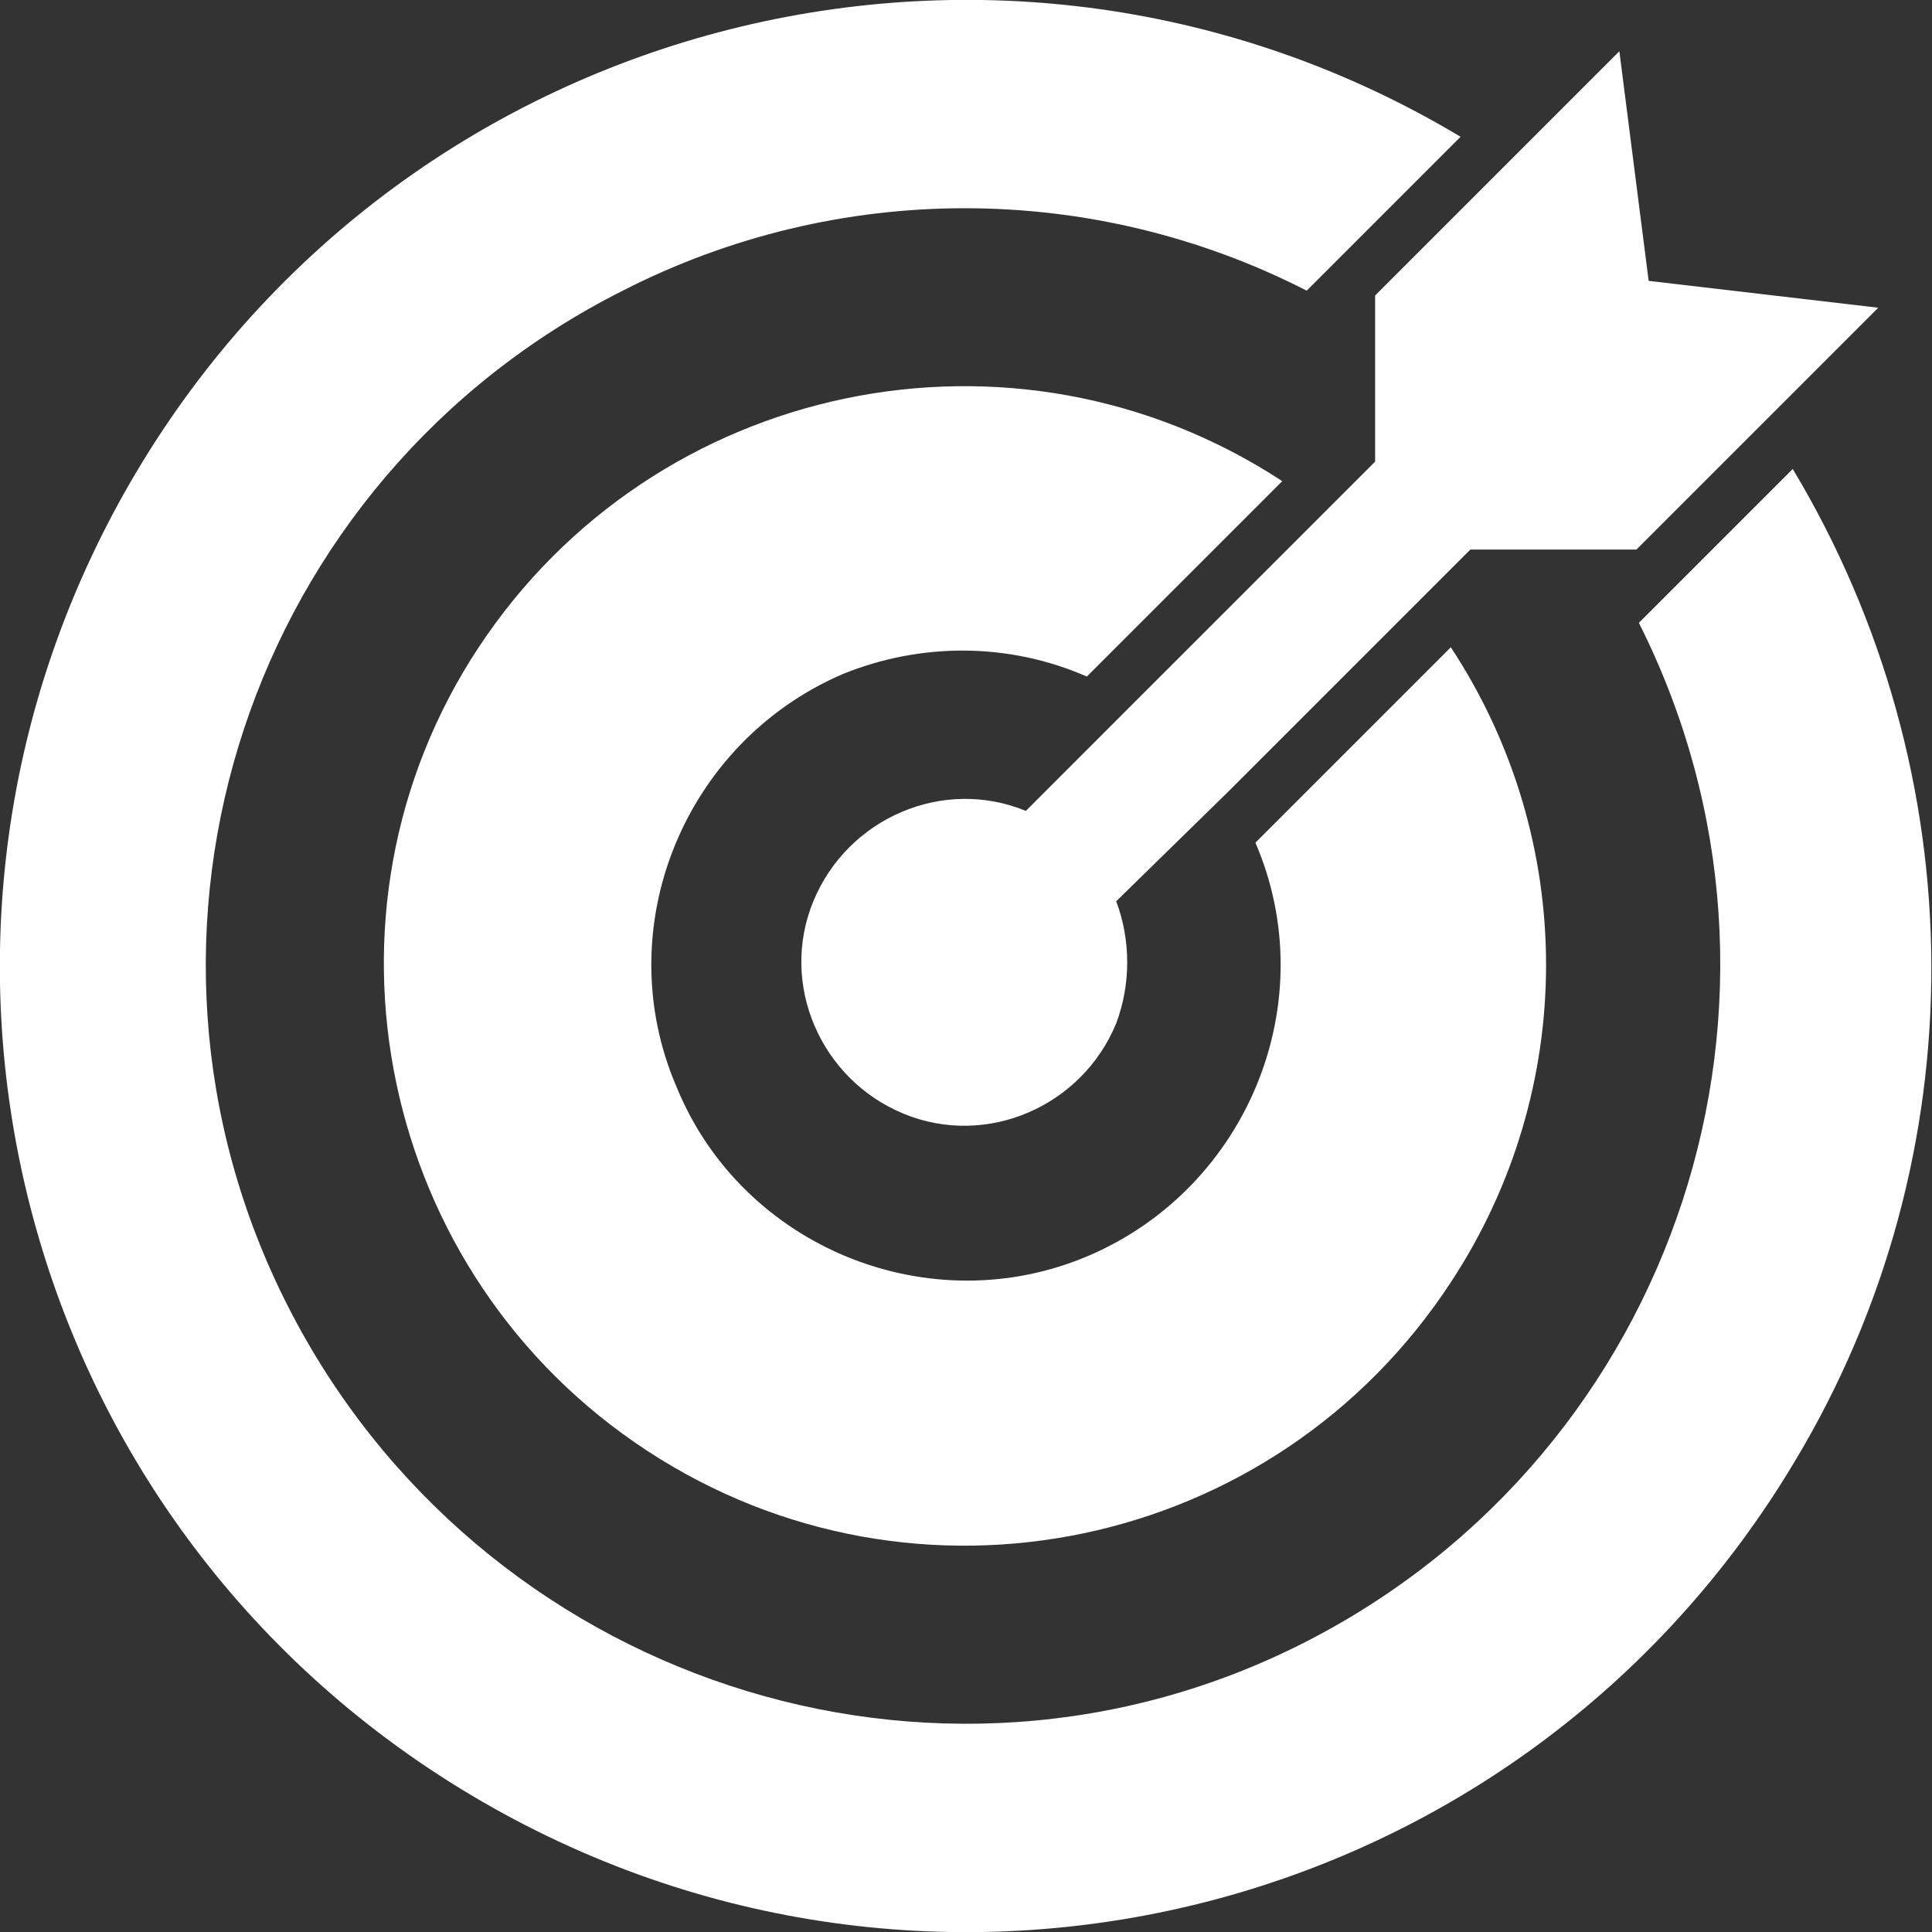
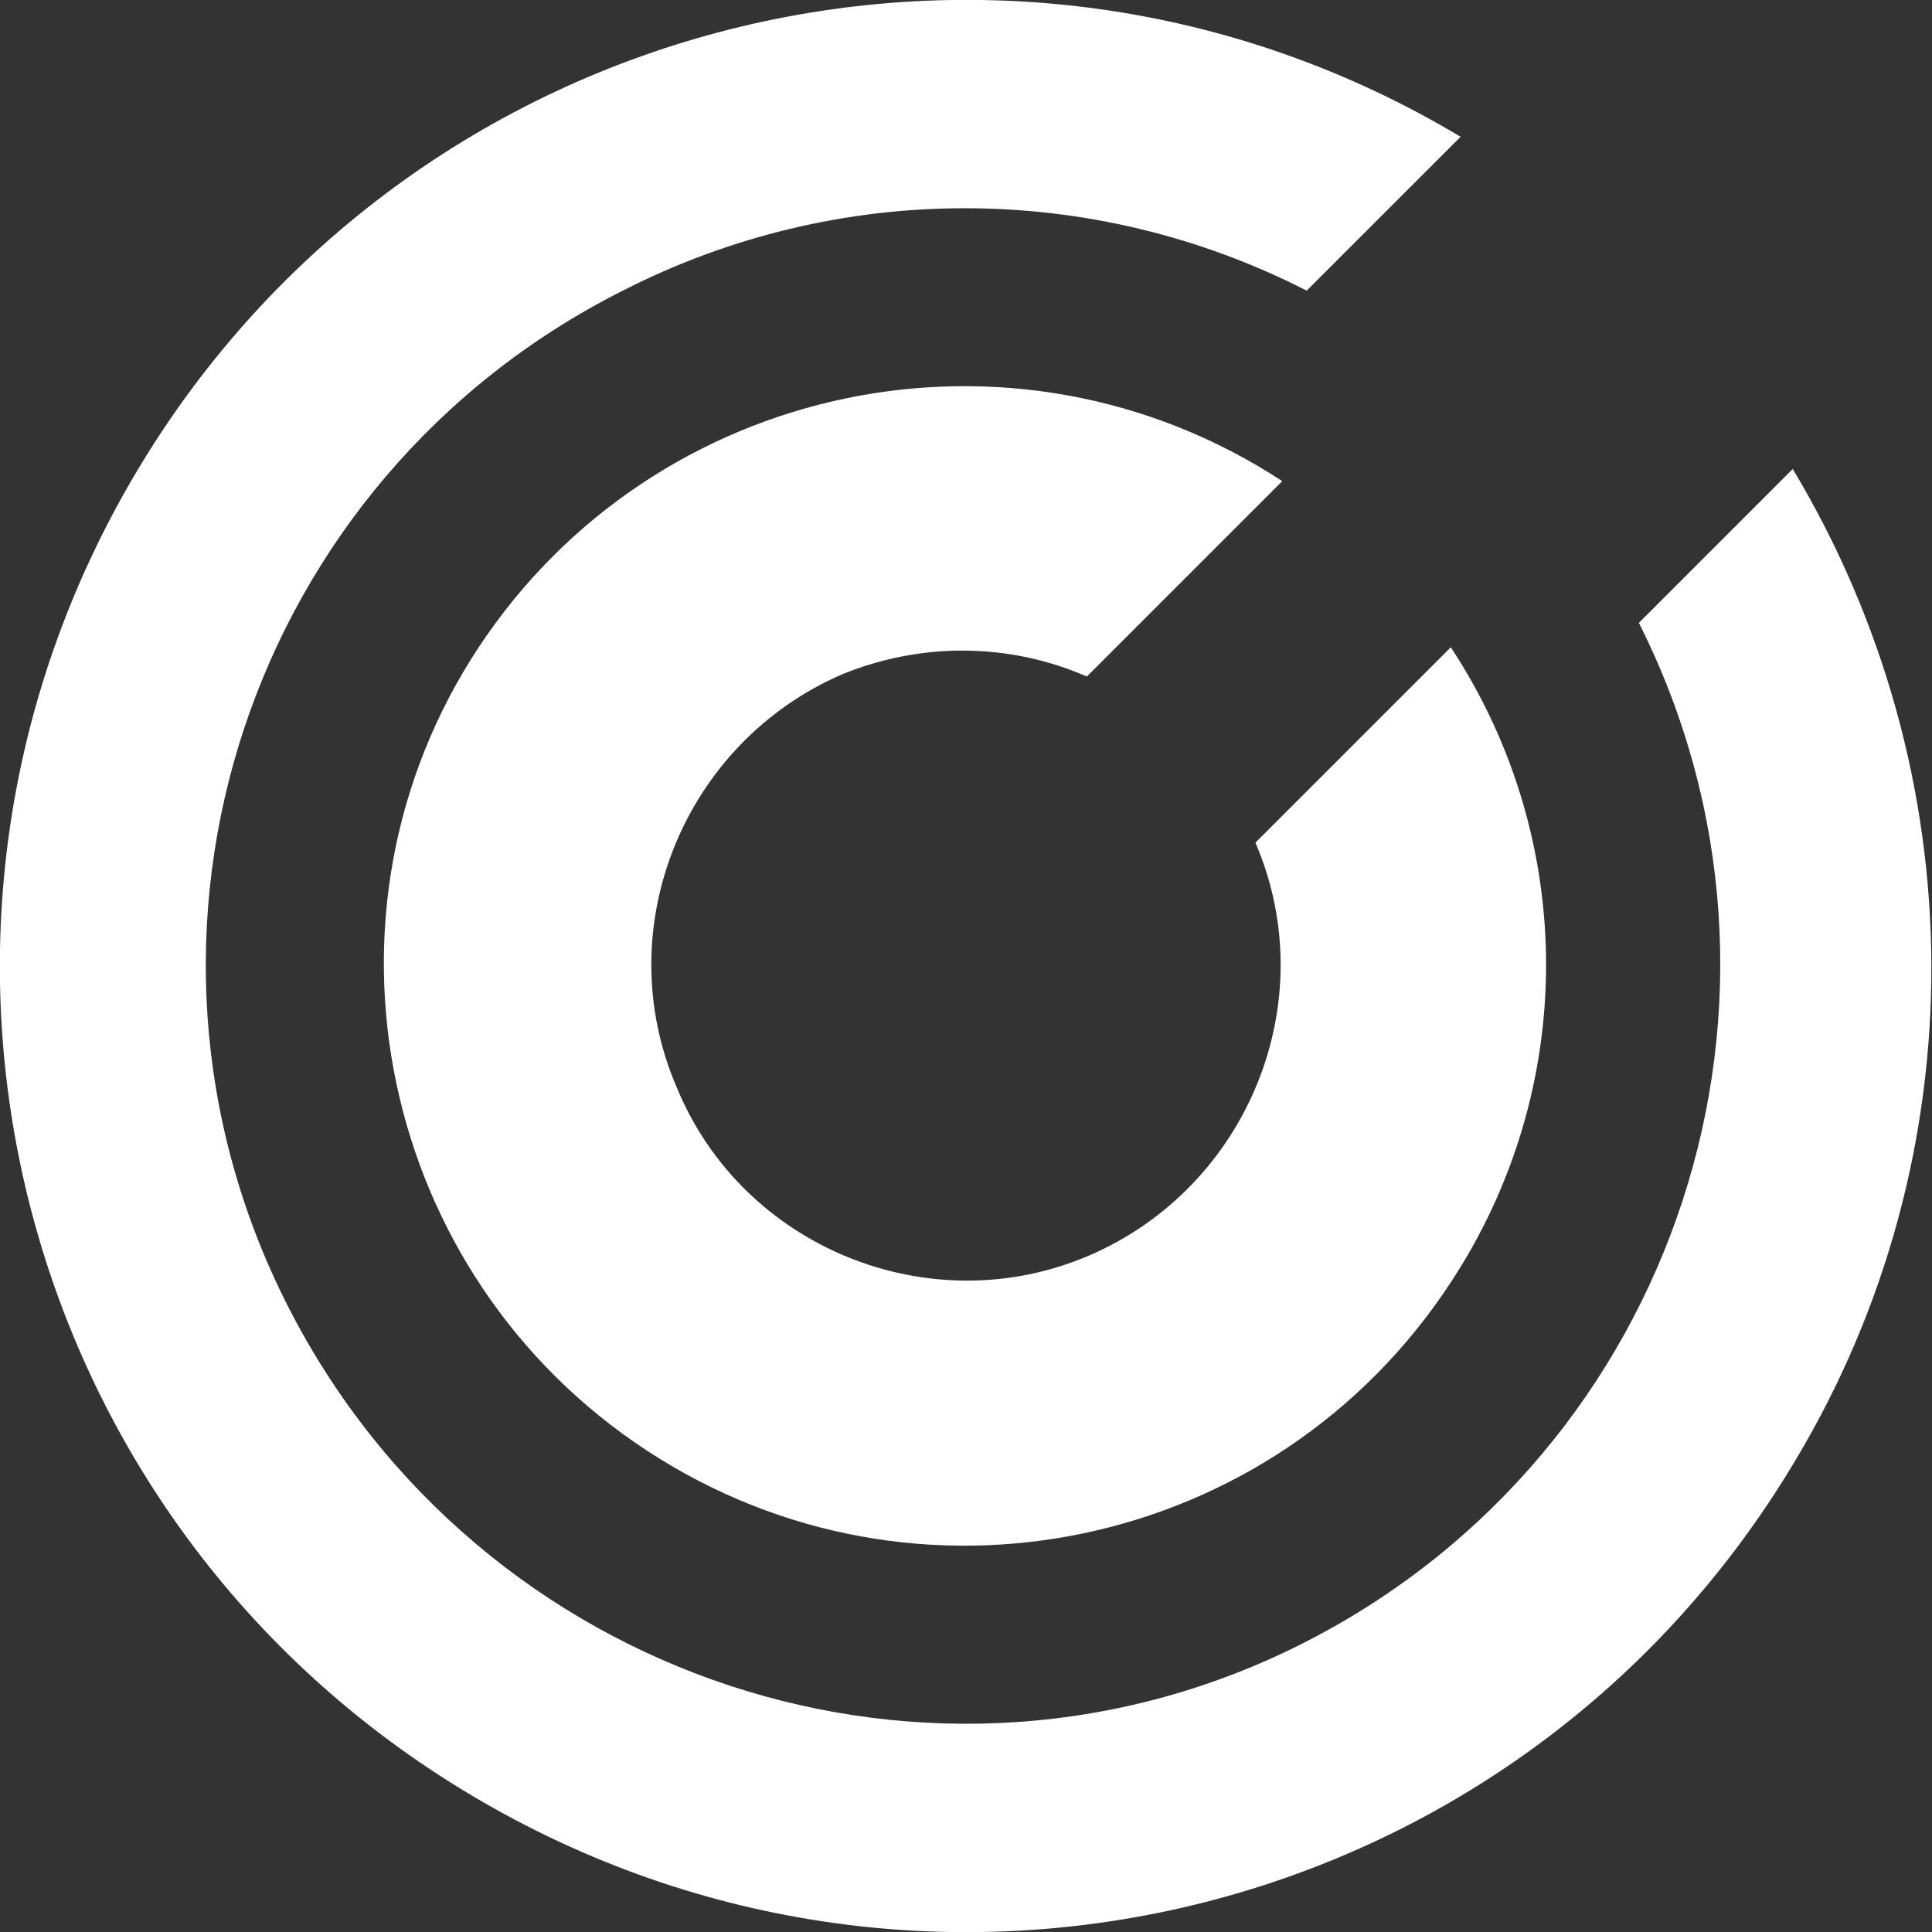
<svg xmlns="http://www.w3.org/2000/svg" width="50" height="50" viewBox="0 0 50 50" fill="none">
  <rect x="0" y="0" width="50" height="50" fill="#333333" stroke="none" />
  <g clip-path="url(#clip0_198_128)">
    <path d="M42.414 16.119C47.281 25.791 43.425 37.548 33.817 42.478C24.209 47.409 12.389 43.49 7.458 33.818C2.528 24.147 6.447 12.39 16.118 7.522C21.681 4.678 28.255 4.678 33.817 7.522L37.8 3.54C25.979 -3.539 10.619 0.316 3.539 12.2C-3.54 24.084 0.315 39.381 12.199 46.461C24.083 53.54 39.38 49.684 46.46 37.801C51.2 29.899 51.137 20.038 46.396 12.137L42.414 16.119Z" fill="white" />
-     <path d="M48.609 7.964L42.667 7.269L41.909 1.327L35.588 7.648V11.947L32.617 14.918L29.393 18.141L26.549 20.986C24.399 20.101 21.934 21.175 21.049 23.325C20.164 25.474 21.239 27.939 23.388 28.824C25.537 29.709 28.002 28.634 28.887 26.485C29.267 25.474 29.267 24.336 28.887 23.325L31.795 20.48L36.725 15.55L38.053 14.222H42.351L48.609 7.964Z" fill="white" />
    <path d="M28.128 17.509L33.185 12.452C26.232 7.901 16.94 9.861 12.389 16.751C7.838 23.641 9.797 32.996 16.75 37.547C23.703 42.098 32.996 40.139 37.547 33.186C40.834 28.192 40.834 21.744 37.547 16.751L32.49 21.808C34.26 25.916 32.3 30.72 28.192 32.49C24.083 34.26 19.215 32.301 17.509 28.129C15.739 24.02 17.698 19.216 21.807 17.446C23.83 16.624 26.106 16.624 28.128 17.509Z" fill="white" />
  </g>
  <defs>
    <clipPath id="clip0_198_128">
      <rect width="50" height="50" fill="white" />
    </clipPath>
  </defs>
</svg>